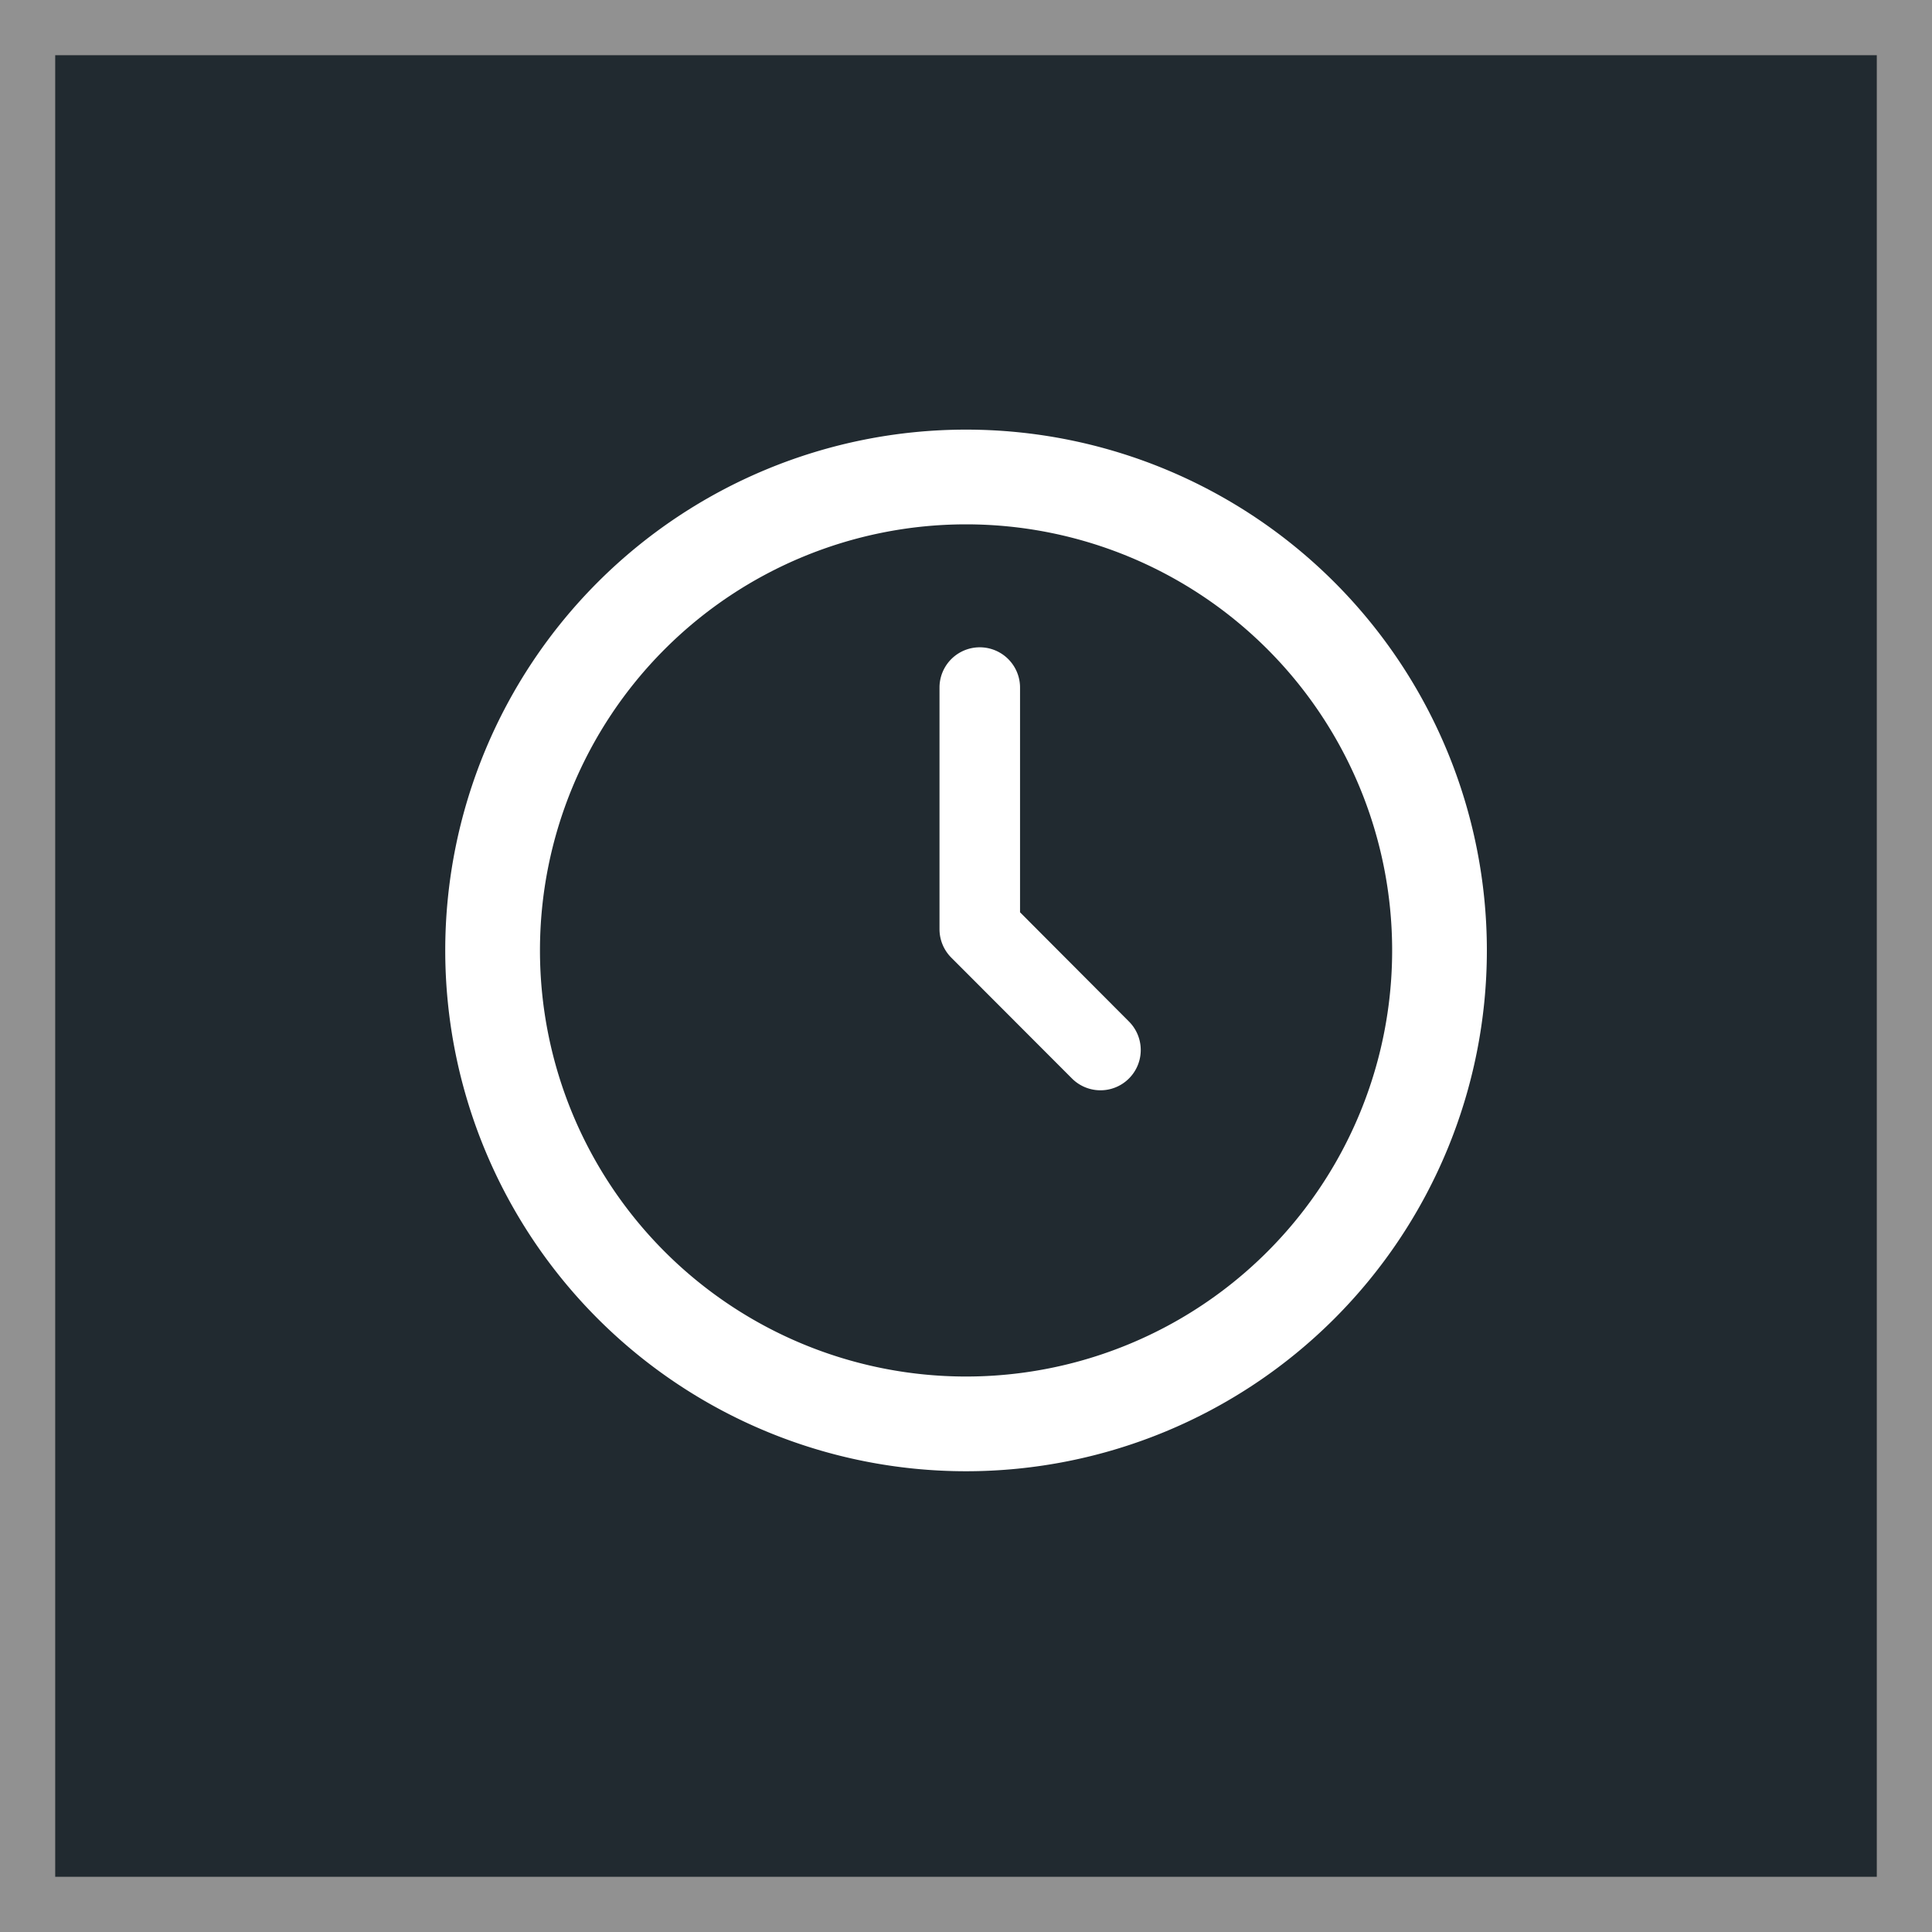
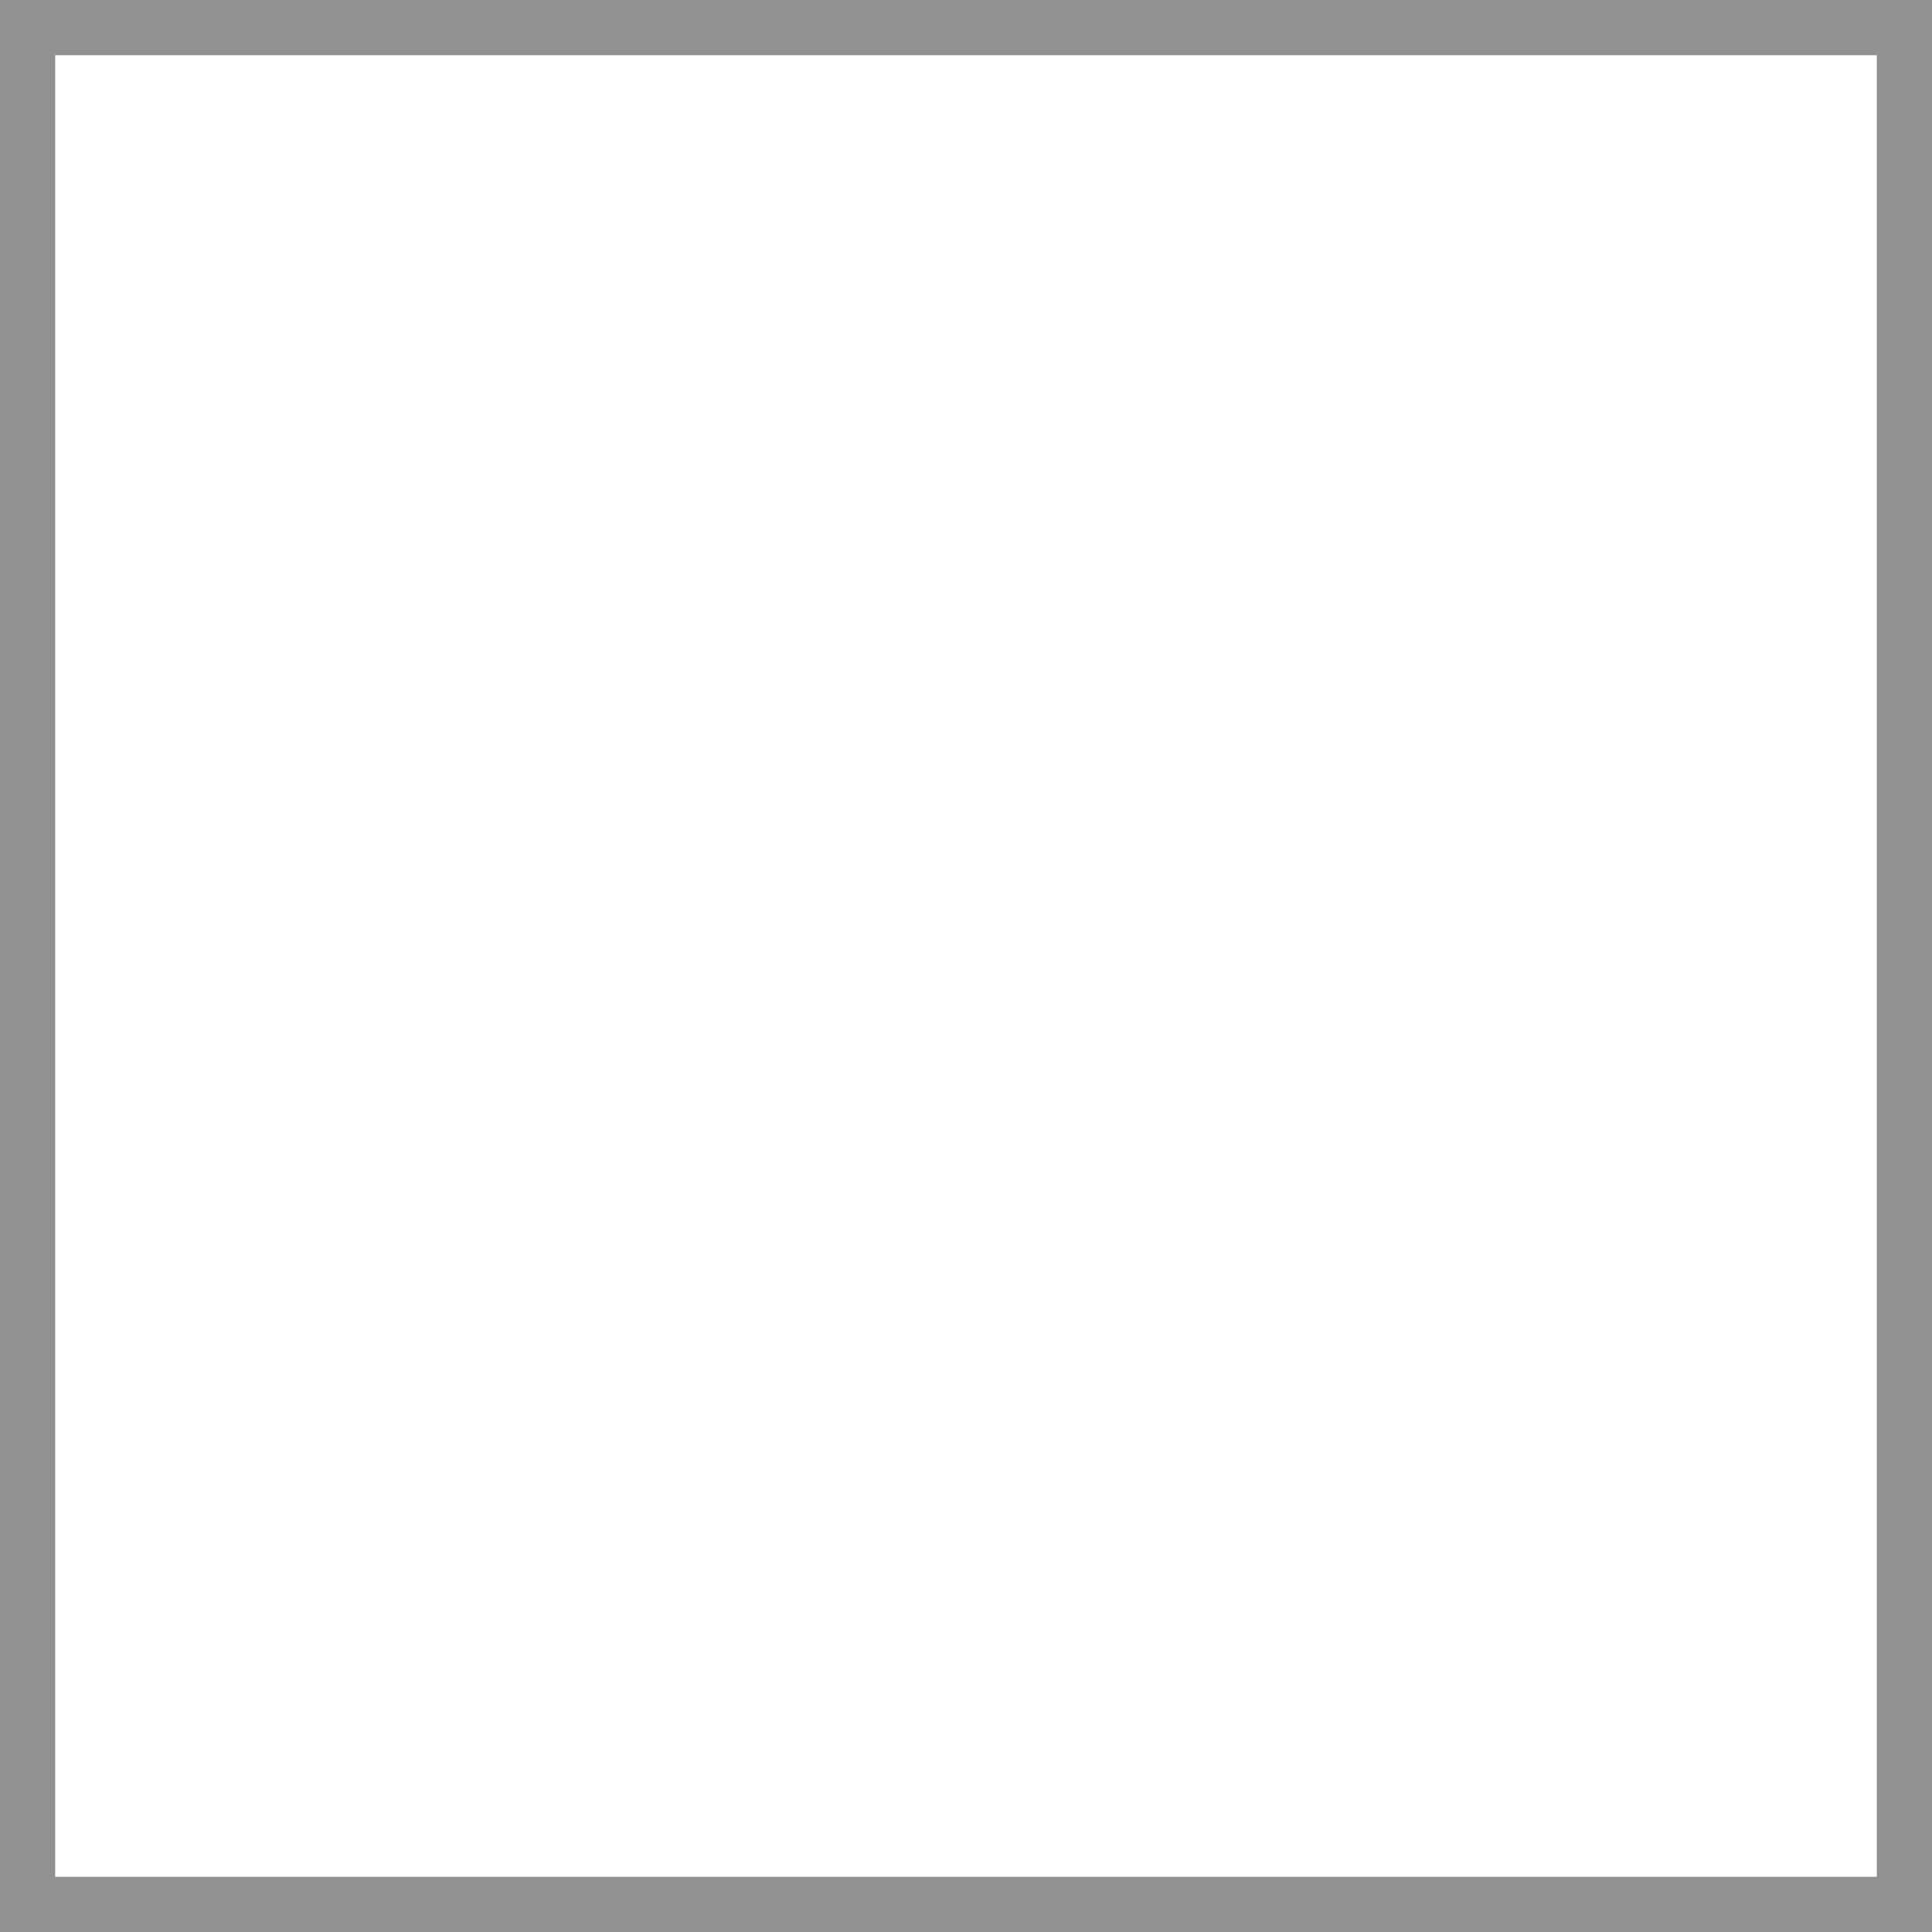
<svg xmlns="http://www.w3.org/2000/svg" data-name="Group 1137" width="35" height="35" viewBox="0 0 35 35">
  <g style="fill:#212a30;stroke:#919191" data-name="Group 1126">
-     <path style="stroke:none" d="M0 0h35v35H0z" />
    <path style="fill:none" d="M.5.5h34v34H.5z" />
  </g>
-   <path data-name="Path 407" d="M10.435 1a9.435 9.435 0 1 0 9.435 9.435A9.435 9.435 0 0 0 10.435 1zm0 17.154a7.719 7.719 0 1 1 7.719-7.719 7.719 7.719 0 0 1-7.719 7.719z" transform="translate(7.066 6.783)" style="fill:#fff" />
  <path data-name="Path 408" d="M12.459 9.8V5.729a.729.729 0 0 0-1.459 0v4.377a.729.729 0 0 0 .214.516l2.186 2.189a.729.729 0 1 0 1.032-1.032z" transform="translate(6.02 6.727)" style="fill:#fff" />
</svg>